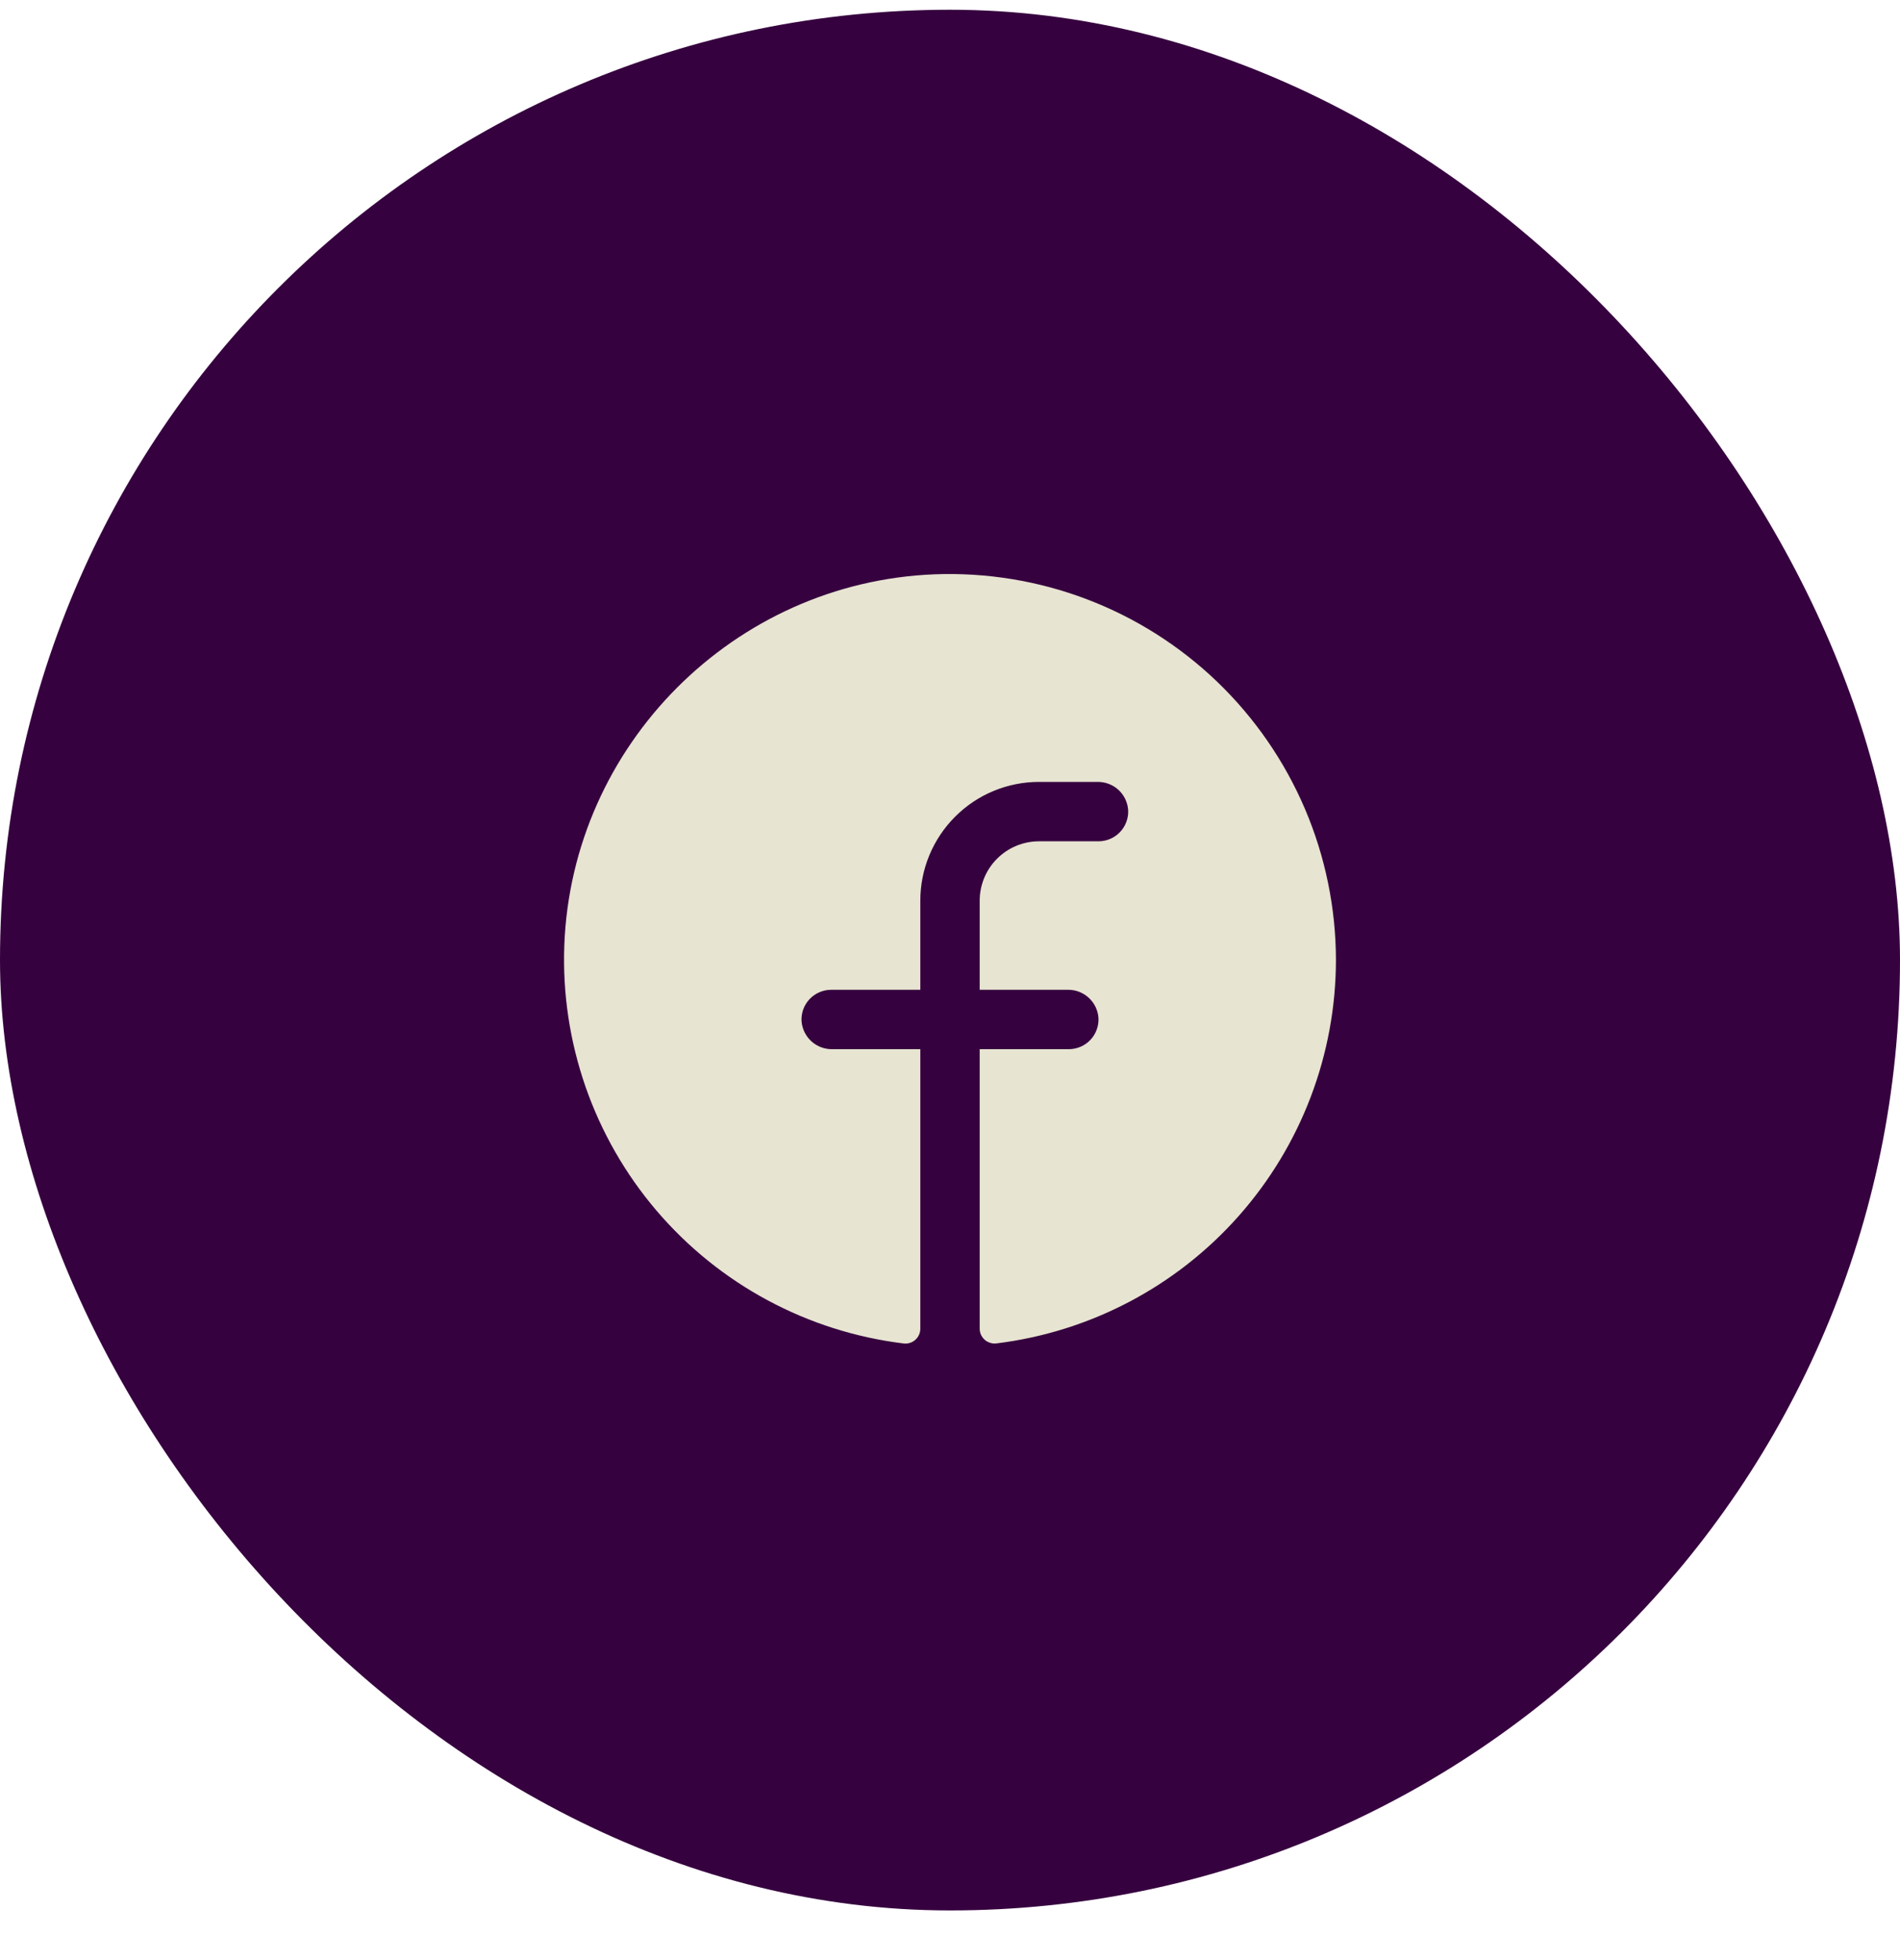
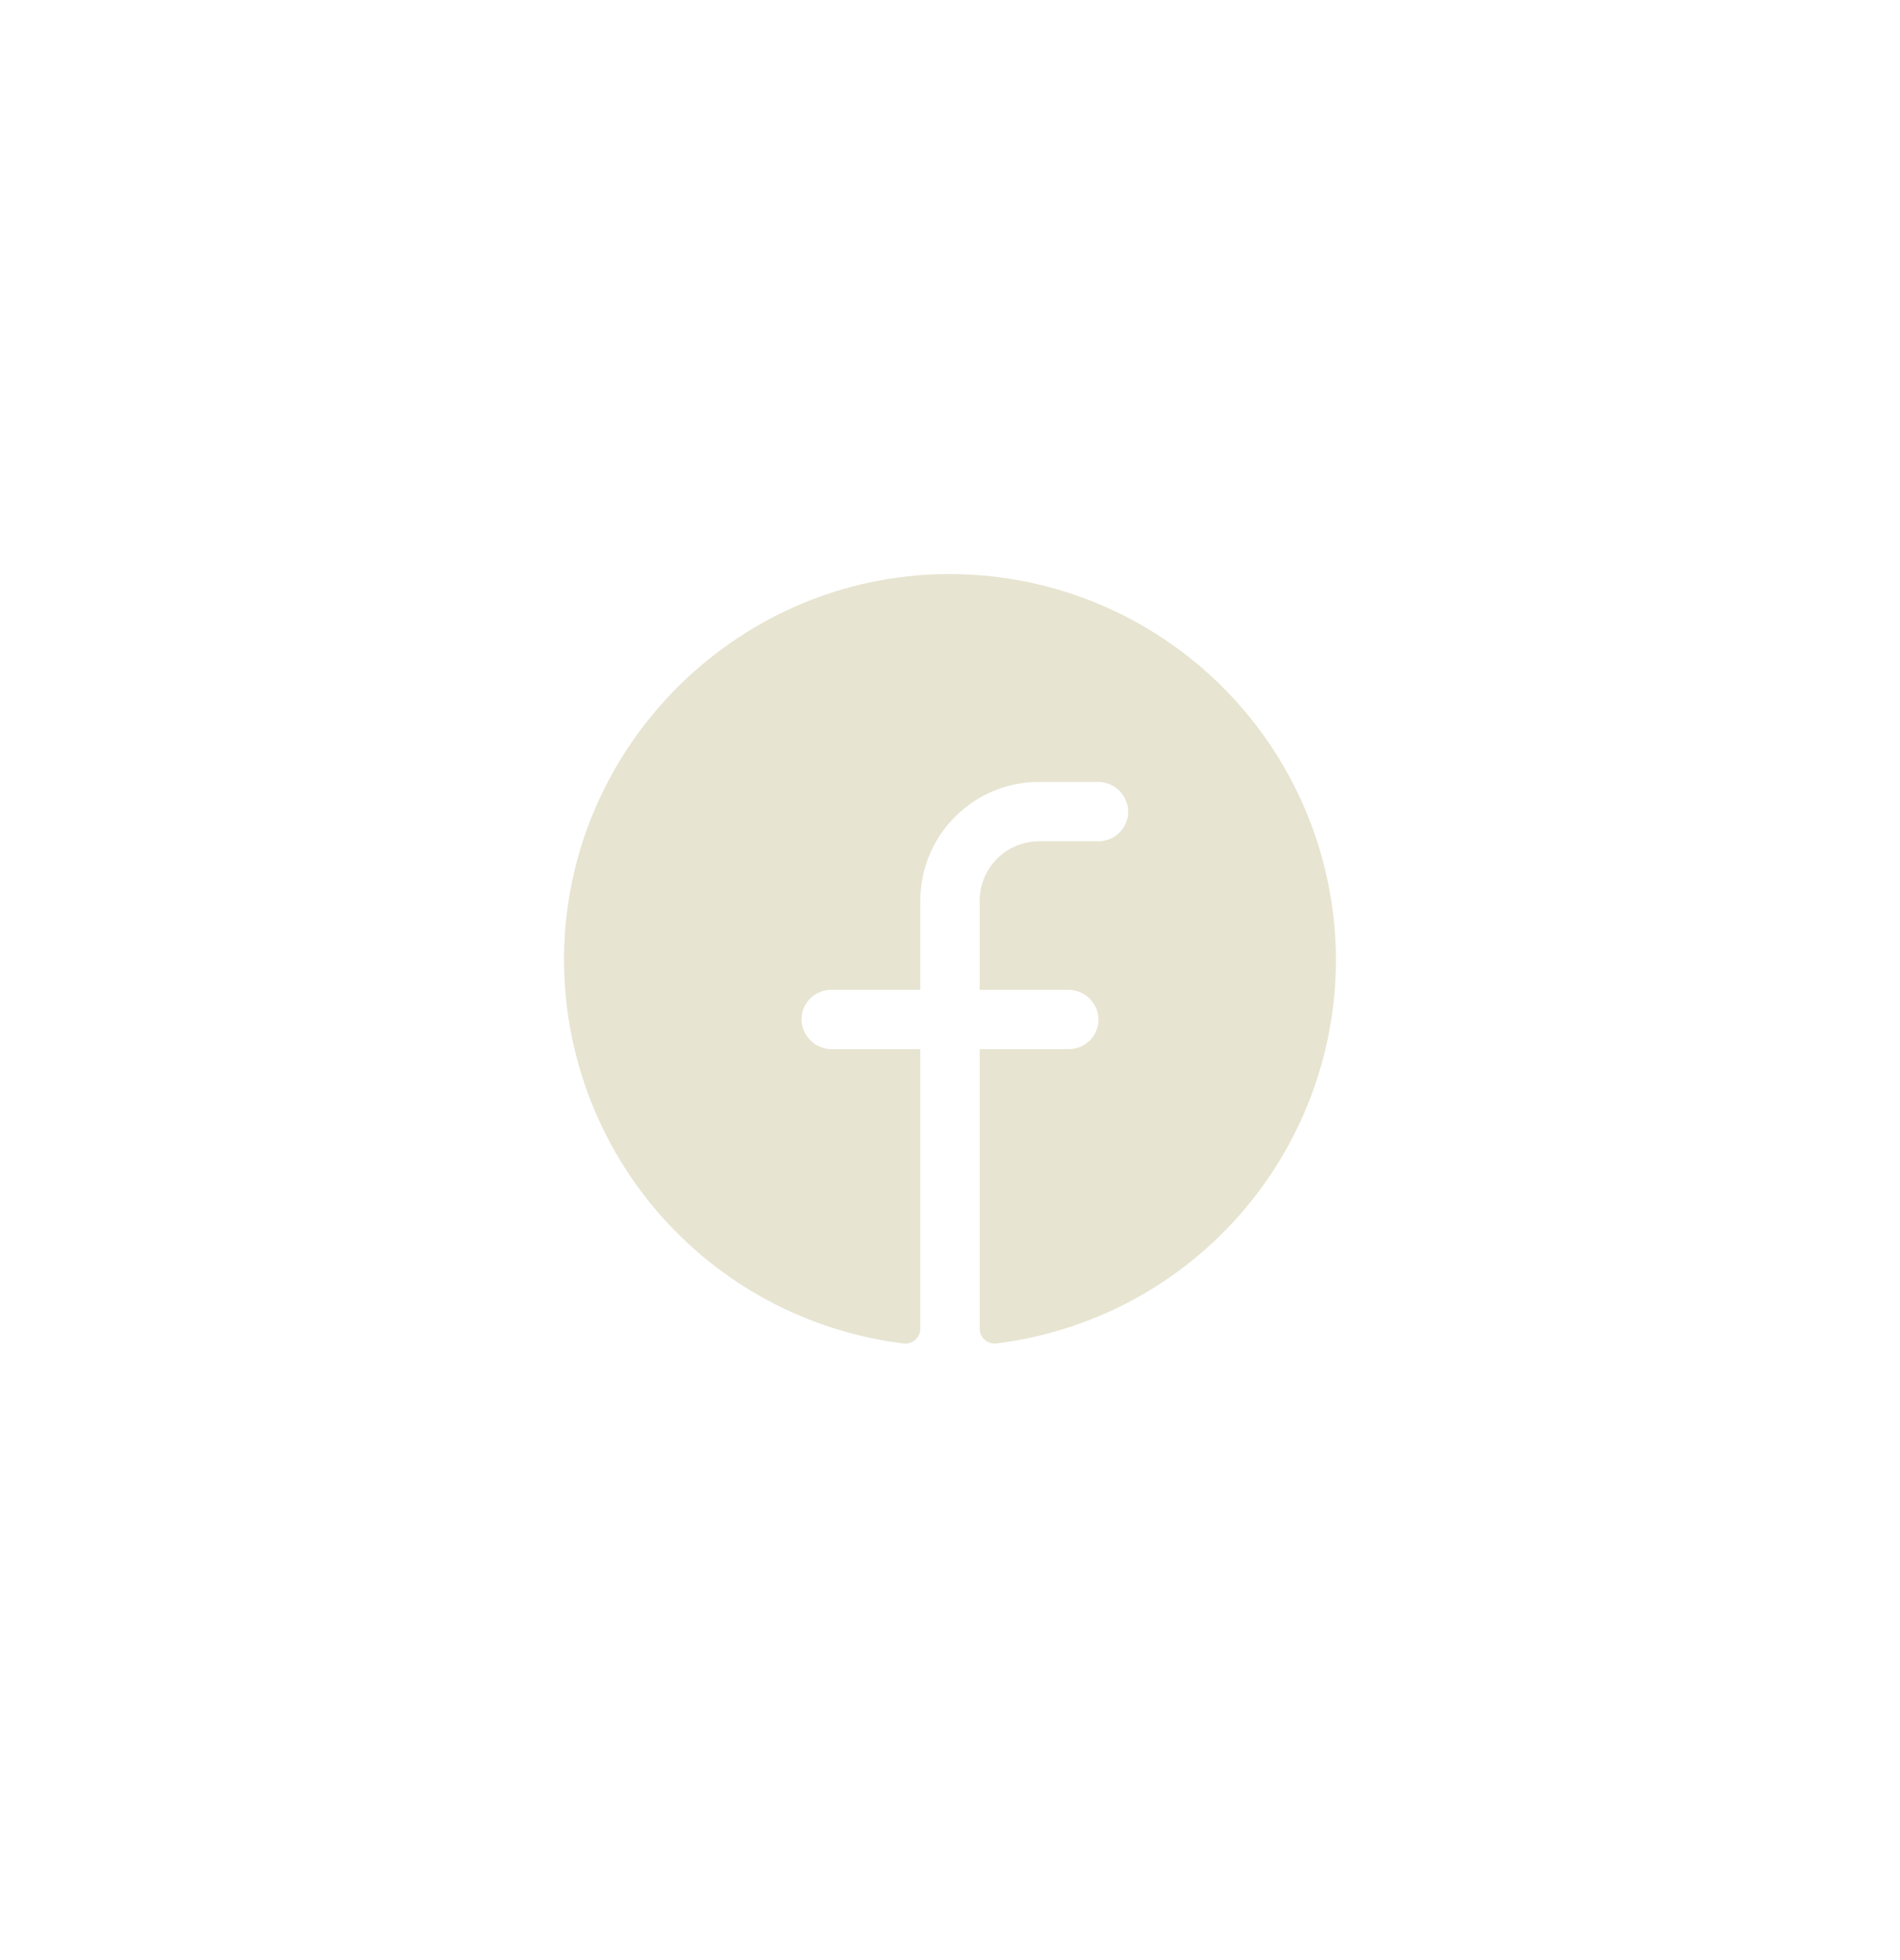
<svg xmlns="http://www.w3.org/2000/svg" width="32" height="33" viewBox="0 0 32 33" fill="none">
-   <rect y="0.164" width="32" height="32" rx="16" fill="#36013F" />
  <g clip-path="url(#clip0_677_24487)">
    <path d="M22.5 16.164C22.498 17.752 21.915 19.285 20.861 20.474C19.807 21.663 18.355 22.425 16.778 22.618C16.743 22.622 16.707 22.618 16.674 22.607C16.64 22.596 16.609 22.579 16.583 22.555C16.557 22.531 16.536 22.503 16.521 22.47C16.507 22.438 16.5 22.403 16.5 22.368V17.664H18C18.069 17.664 18.136 17.65 18.199 17.623C18.262 17.596 18.319 17.556 18.366 17.506C18.413 17.456 18.449 17.397 18.472 17.332C18.495 17.268 18.505 17.199 18.5 17.131C18.489 17.002 18.43 16.883 18.334 16.796C18.238 16.709 18.113 16.662 17.984 16.664H16.5V15.164C16.5 14.899 16.605 14.644 16.793 14.457C16.98 14.269 17.235 14.164 17.5 14.164H18.5C18.569 14.164 18.636 14.15 18.699 14.123C18.762 14.096 18.819 14.056 18.866 14.006C18.913 13.956 18.949 13.897 18.972 13.832C18.995 13.768 19.005 13.699 19 13.631C18.989 13.502 18.93 13.382 18.834 13.295C18.738 13.209 18.612 13.162 18.483 13.164H17.5C16.97 13.164 16.461 13.374 16.086 13.75C15.711 14.125 15.5 14.633 15.5 15.164V16.664H14C13.931 16.664 13.864 16.678 13.801 16.705C13.738 16.732 13.681 16.772 13.634 16.822C13.587 16.872 13.551 16.931 13.528 16.995C13.505 17.06 13.495 17.128 13.5 17.197C13.511 17.326 13.571 17.445 13.666 17.532C13.762 17.619 13.888 17.666 14.017 17.664H15.5V22.369C15.5 22.404 15.493 22.439 15.479 22.471C15.464 22.504 15.444 22.532 15.417 22.556C15.391 22.58 15.36 22.598 15.327 22.608C15.293 22.619 15.258 22.623 15.223 22.619C13.603 22.422 12.117 21.624 11.058 20.383C9.999 19.142 9.445 17.549 9.504 15.919C9.629 12.544 12.363 9.801 15.741 9.669C16.615 9.636 17.487 9.778 18.305 10.089C19.123 10.4 19.87 10.873 20.501 11.479C21.132 12.086 21.634 12.813 21.978 13.618C22.321 14.423 22.499 15.289 22.5 16.164Z" fill="#E7E4D1" />
  </g>
  <defs>
    <clipPath id="clip0_677_24487">
      <rect width="16" height="16" fill="white" transform="translate(8 8.164)" />
    </clipPath>
  </defs>
</svg>